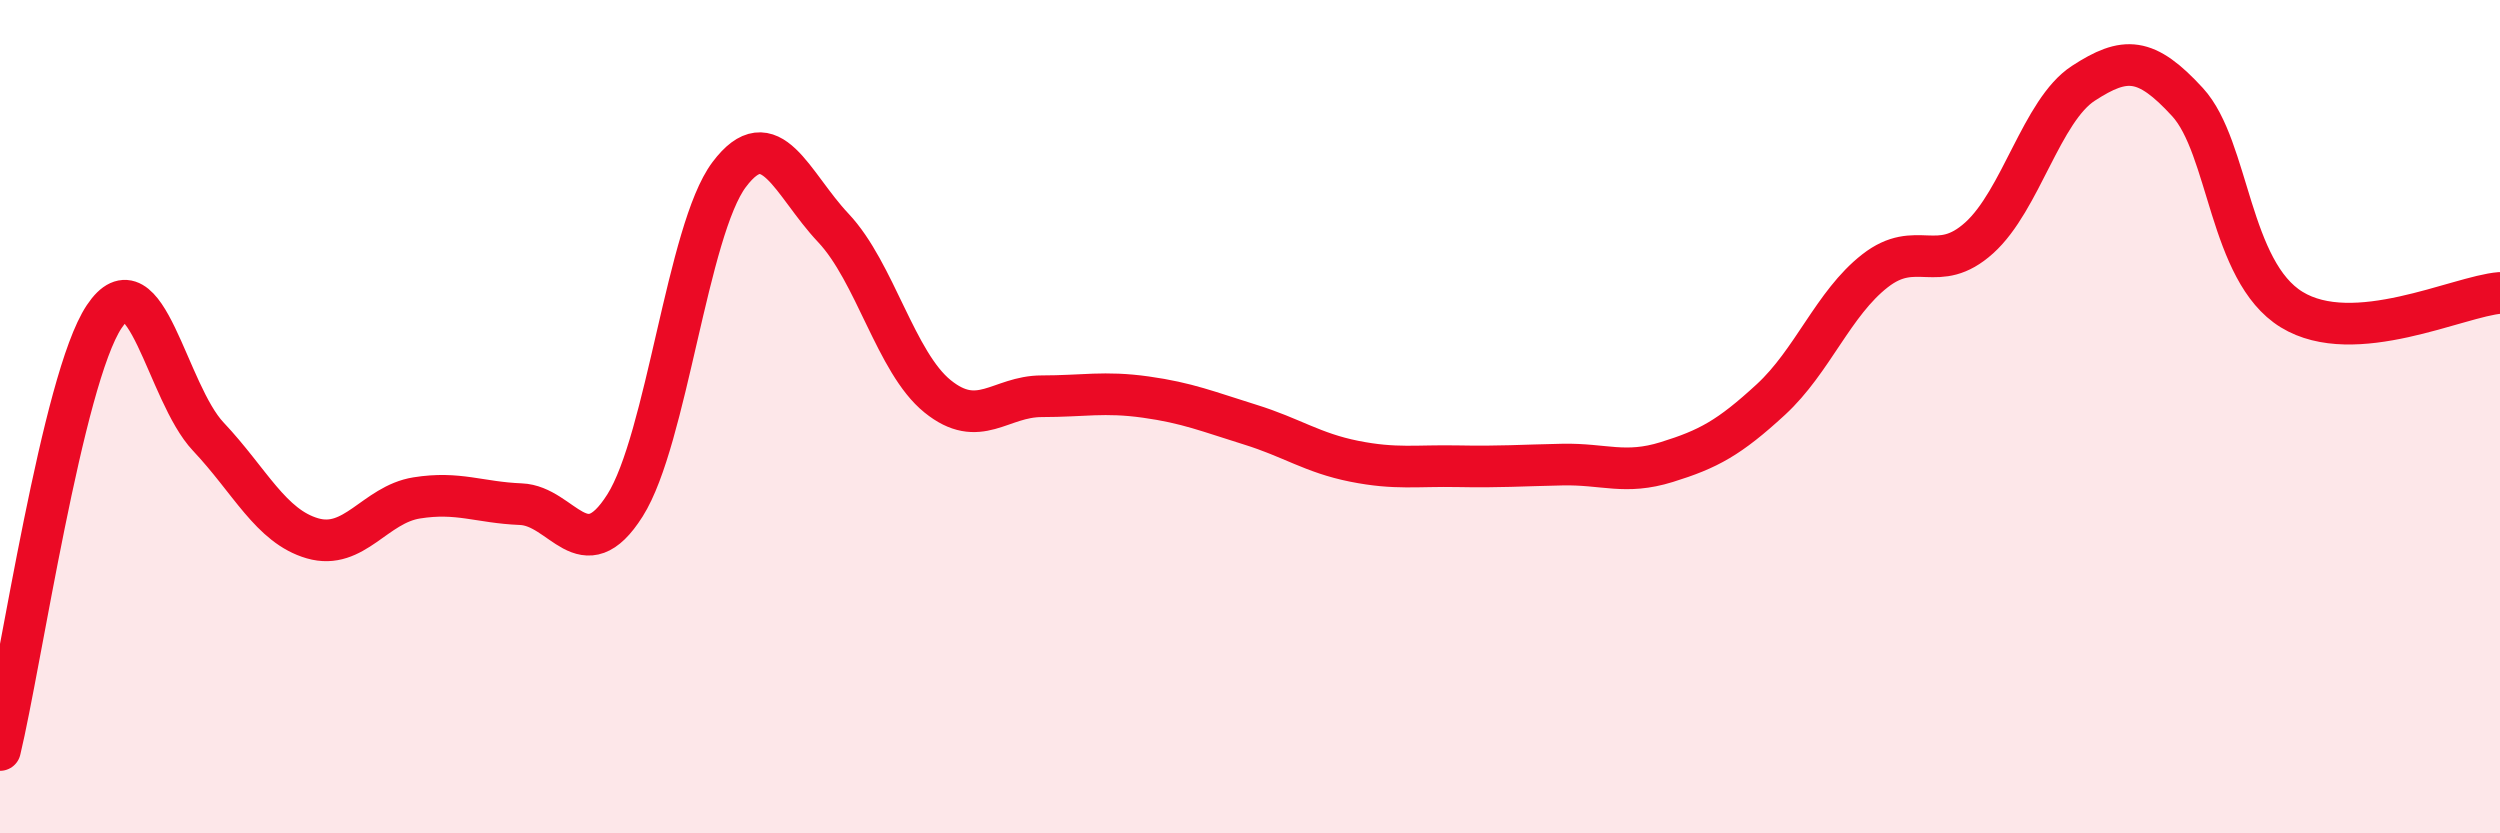
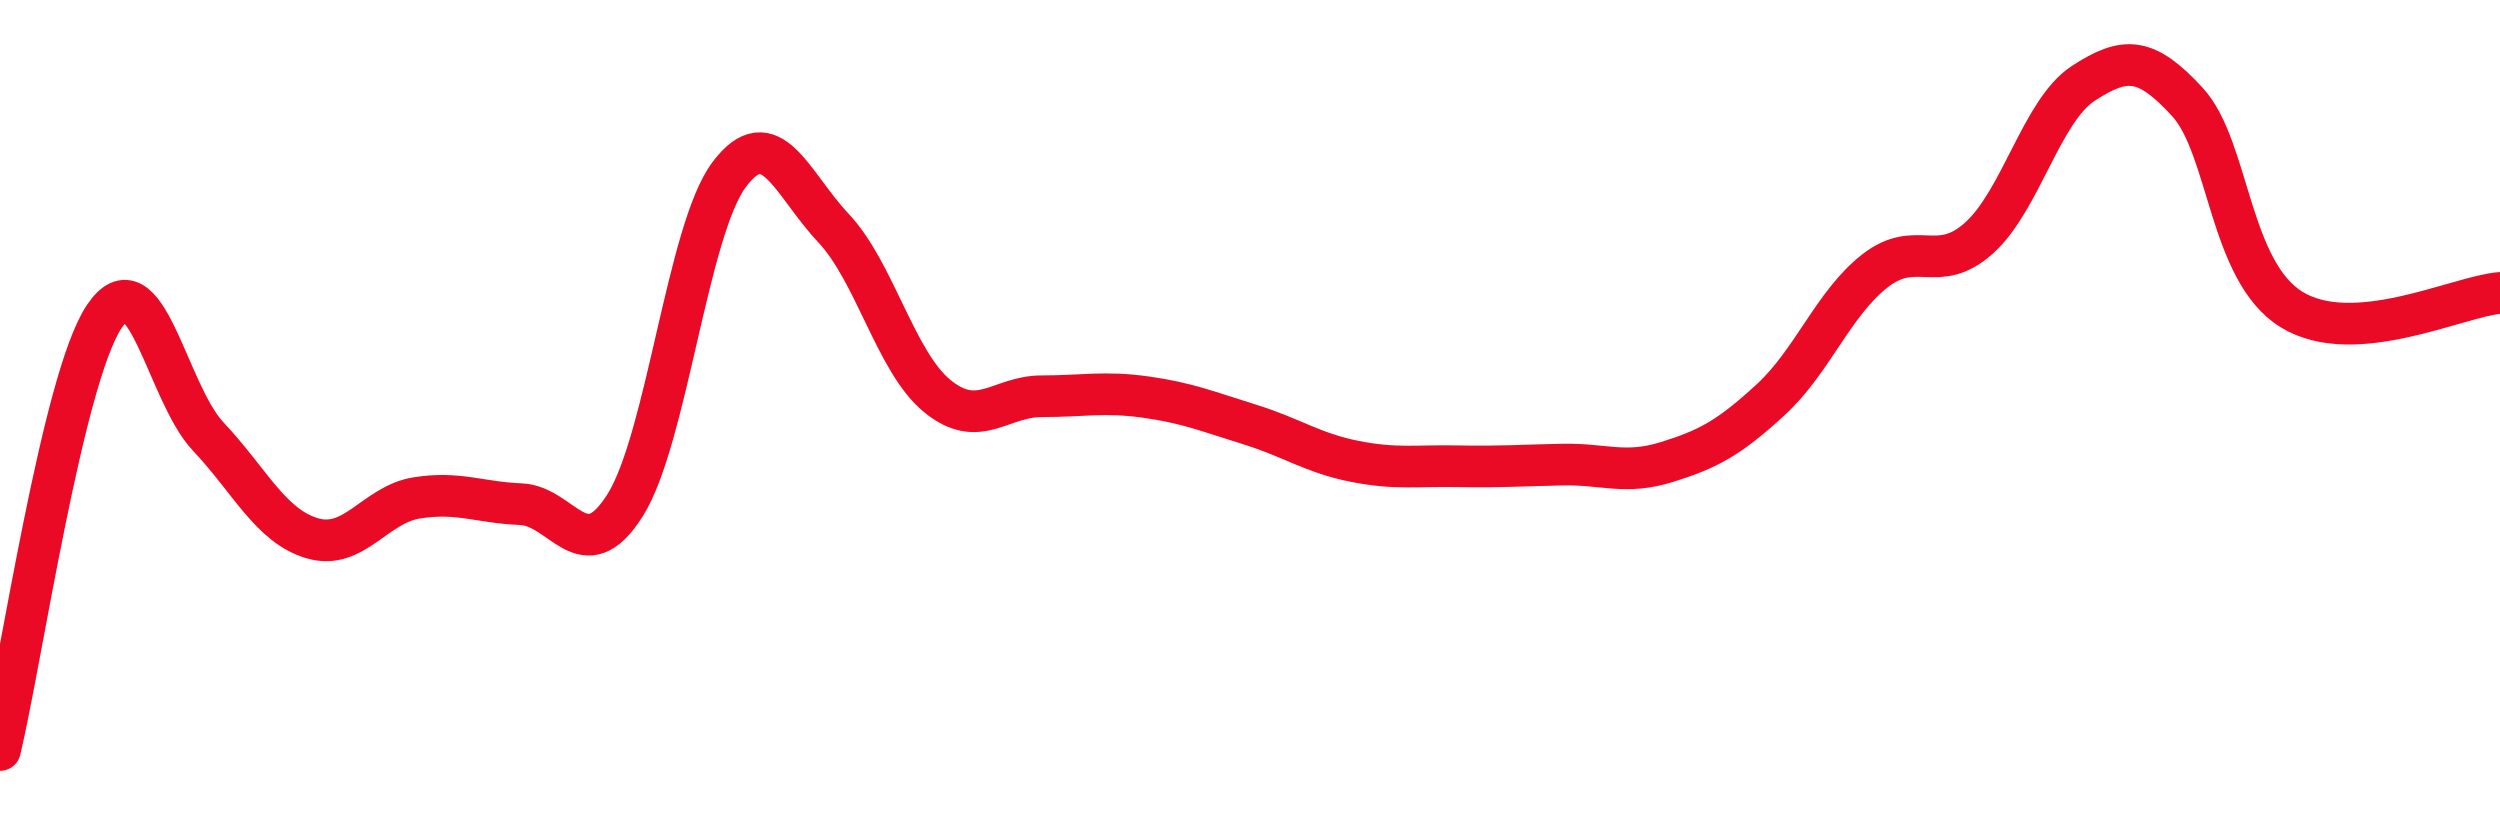
<svg xmlns="http://www.w3.org/2000/svg" width="60" height="20" viewBox="0 0 60 20">
-   <path d="M 0,18 C 0.5,15.92 1.5,9.1 2.5,7.6 C 3.5,6.1 4,9.42 5,10.48 C 6,11.54 6.5,12.63 7.5,12.92 C 8.5,13.21 9,12.11 10,11.95 C 11,11.79 11.5,12.06 12.5,12.1 C 13.5,12.14 14,13.71 15,12.13 C 16,10.55 16.5,5.52 17.5,4.19 C 18.5,2.86 19,4.41 20,5.47 C 21,6.53 21.5,8.7 22.5,9.51 C 23.5,10.32 24,9.51 25,9.51 C 26,9.51 26.5,9.39 27.5,9.53 C 28.5,9.67 29,9.88 30,10.19 C 31,10.5 31.5,10.87 32.5,11.07 C 33.5,11.27 34,11.17 35,11.19 C 36,11.21 36.5,11.17 37.5,11.15 C 38.5,11.13 39,11.4 40,11.09 C 41,10.78 41.5,10.51 42.5,9.59 C 43.5,8.67 44,7.28 45,6.5 C 46,5.72 46.5,6.61 47.5,5.71 C 48.5,4.81 49,2.65 50,2 C 51,1.35 51.5,1.36 52.5,2.45 C 53.5,3.54 53.5,6.51 55,7.43 C 56.5,8.35 59,7.11 60,7.03L60 20L0 20Z" fill="#EB0A25" opacity="0.1" stroke-linecap="round" stroke-linejoin="round" />
  <path d="M 0,18 C 0.5,15.92 1.5,9.1 2.5,7.6 C 3.5,6.1 4,9.42 5,10.48 C 6,11.54 6.5,12.63 7.5,12.92 C 8.5,13.21 9,12.11 10,11.95 C 11,11.79 11.5,12.06 12.5,12.1 C 13.5,12.14 14,13.71 15,12.13 C 16,10.55 16.5,5.52 17.5,4.19 C 18.5,2.86 19,4.41 20,5.47 C 21,6.53 21.5,8.7 22.5,9.51 C 23.5,10.32 24,9.51 25,9.51 C 26,9.51 26.5,9.39 27.5,9.53 C 28.5,9.67 29,9.88 30,10.19 C 31,10.5 31.5,10.87 32.5,11.07 C 33.5,11.27 34,11.17 35,11.19 C 36,11.21 36.5,11.17 37.5,11.15 C 38.5,11.13 39,11.4 40,11.09 C 41,10.78 41.5,10.51 42.5,9.59 C 43.5,8.67 44,7.28 45,6.5 C 46,5.72 46.5,6.61 47.5,5.71 C 48.5,4.81 49,2.65 50,2 C 51,1.35 51.5,1.36 52.5,2.45 C 53.5,3.54 53.5,6.51 55,7.43 C 56.5,8.35 59,7.11 60,7.03" stroke="#EB0A25" stroke-width="1" fill="none" stroke-linecap="round" stroke-linejoin="round" />
</svg>